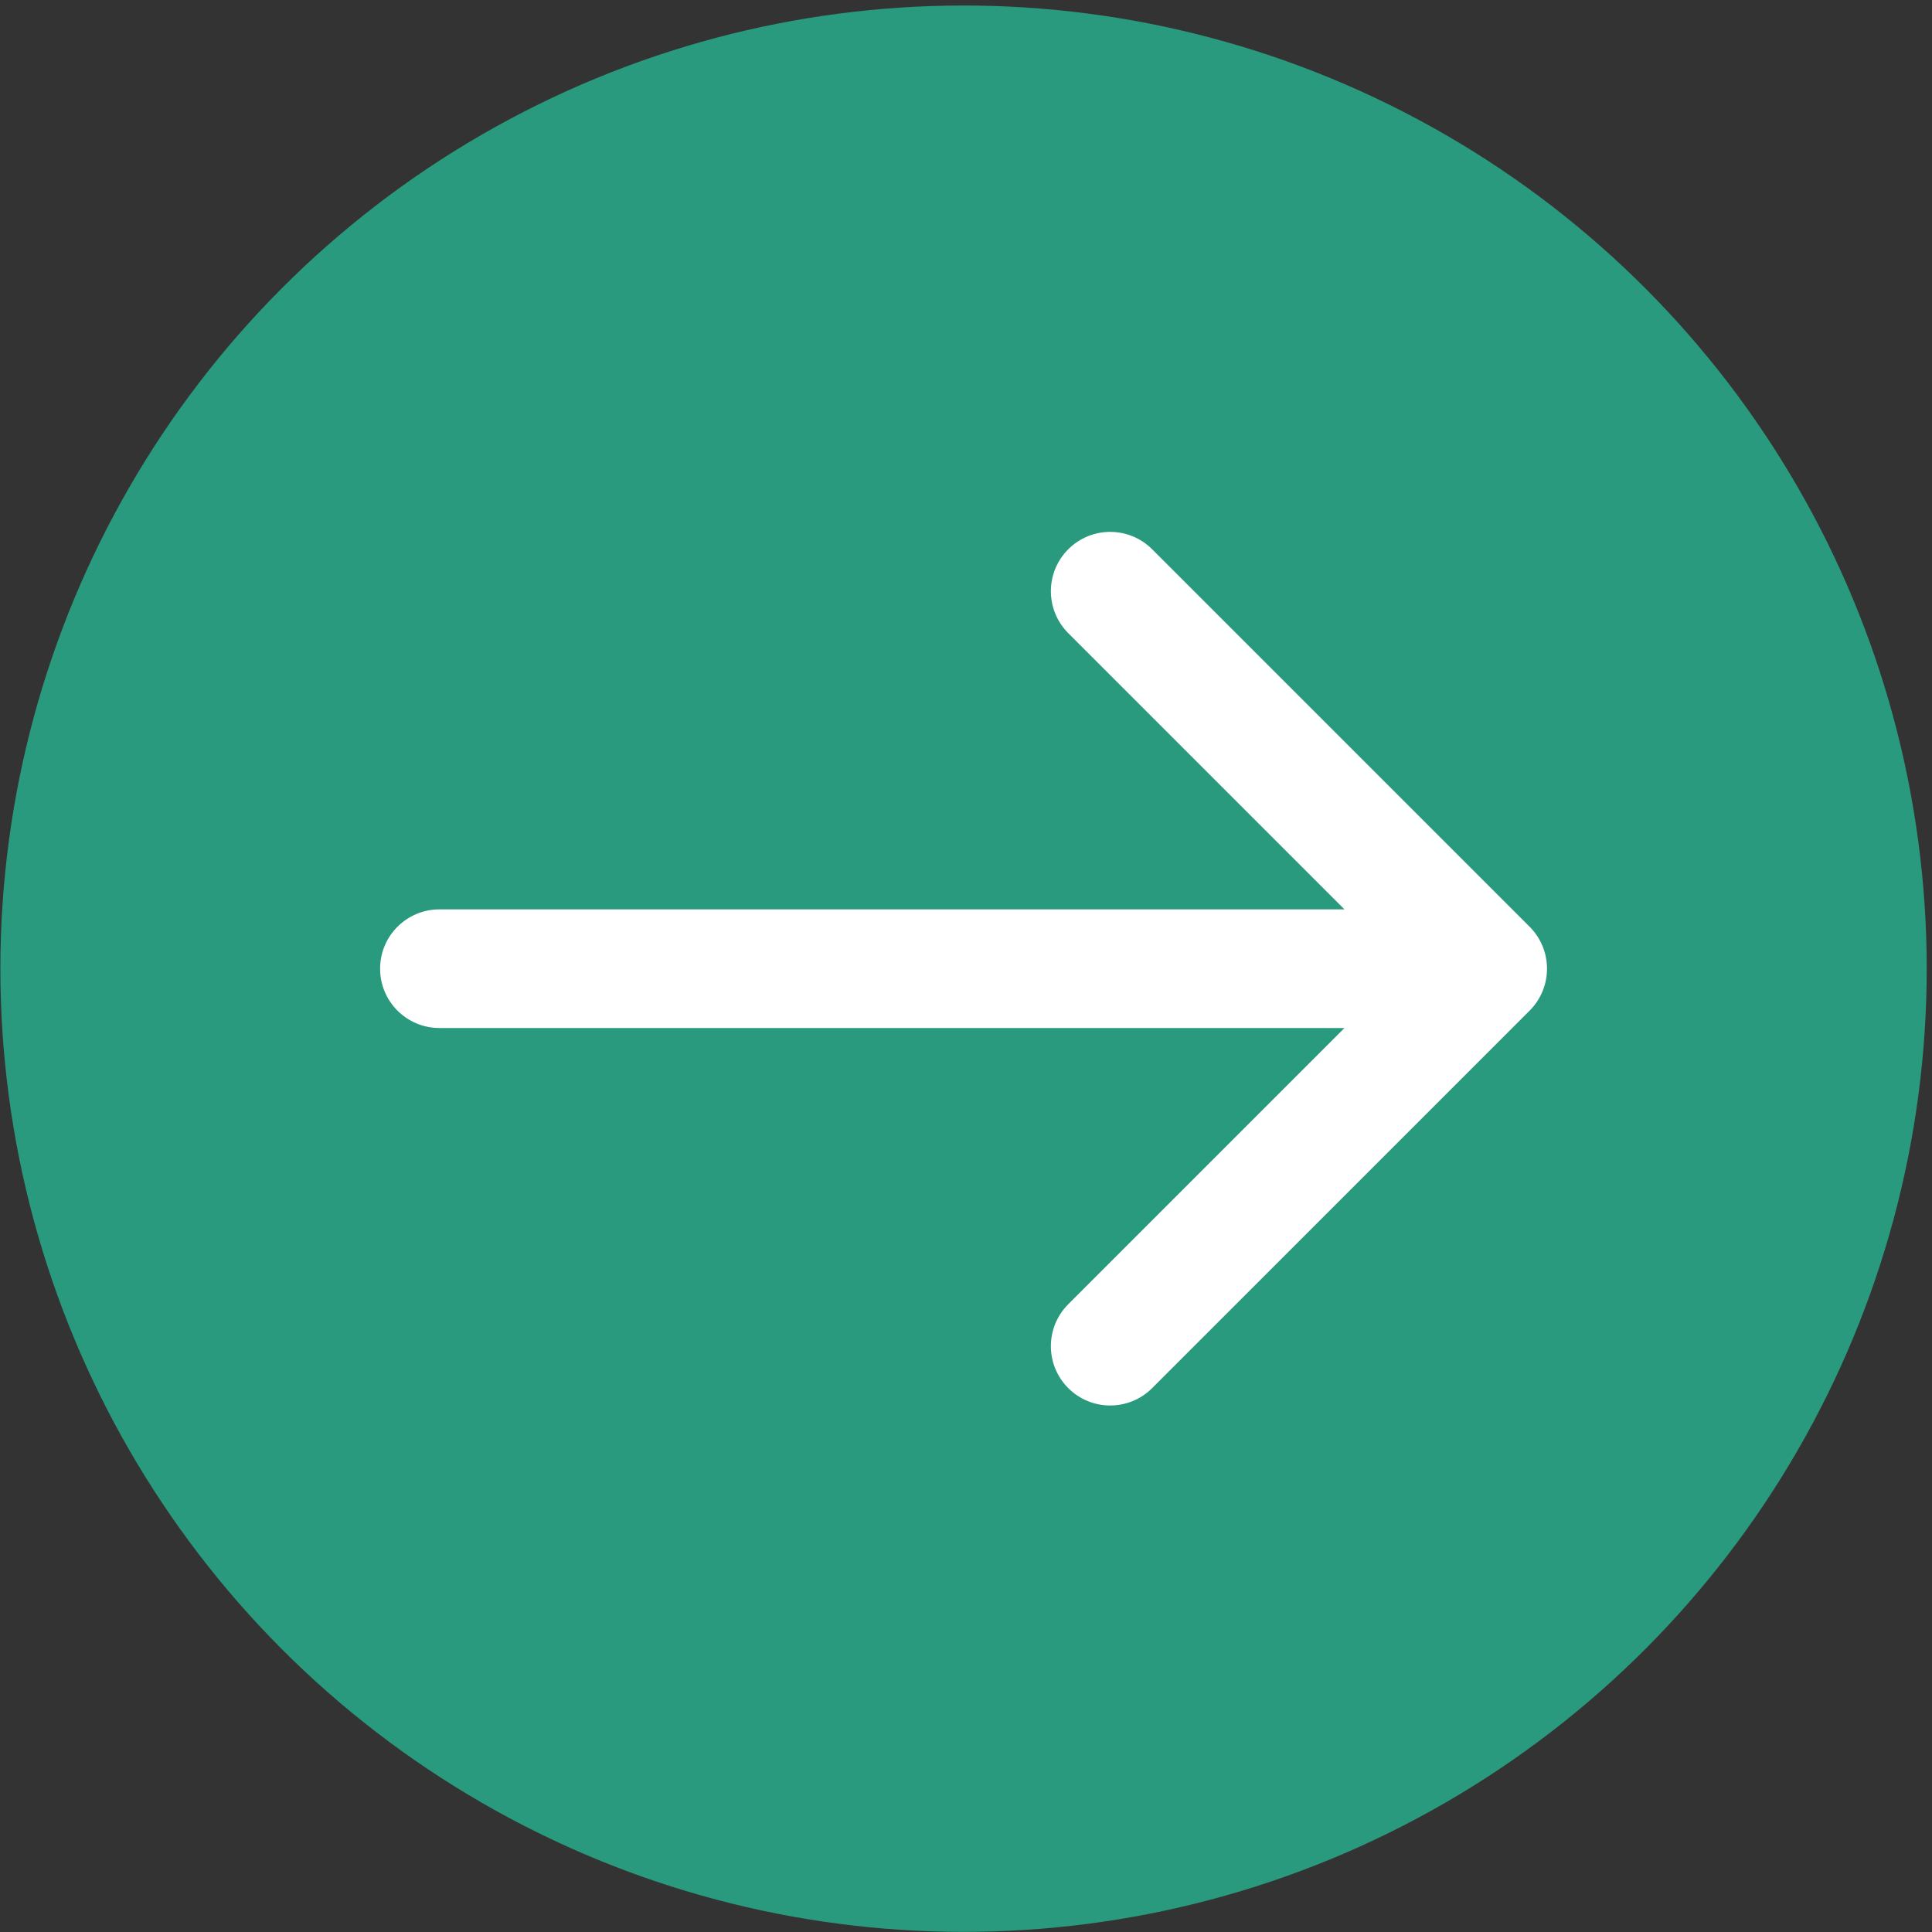
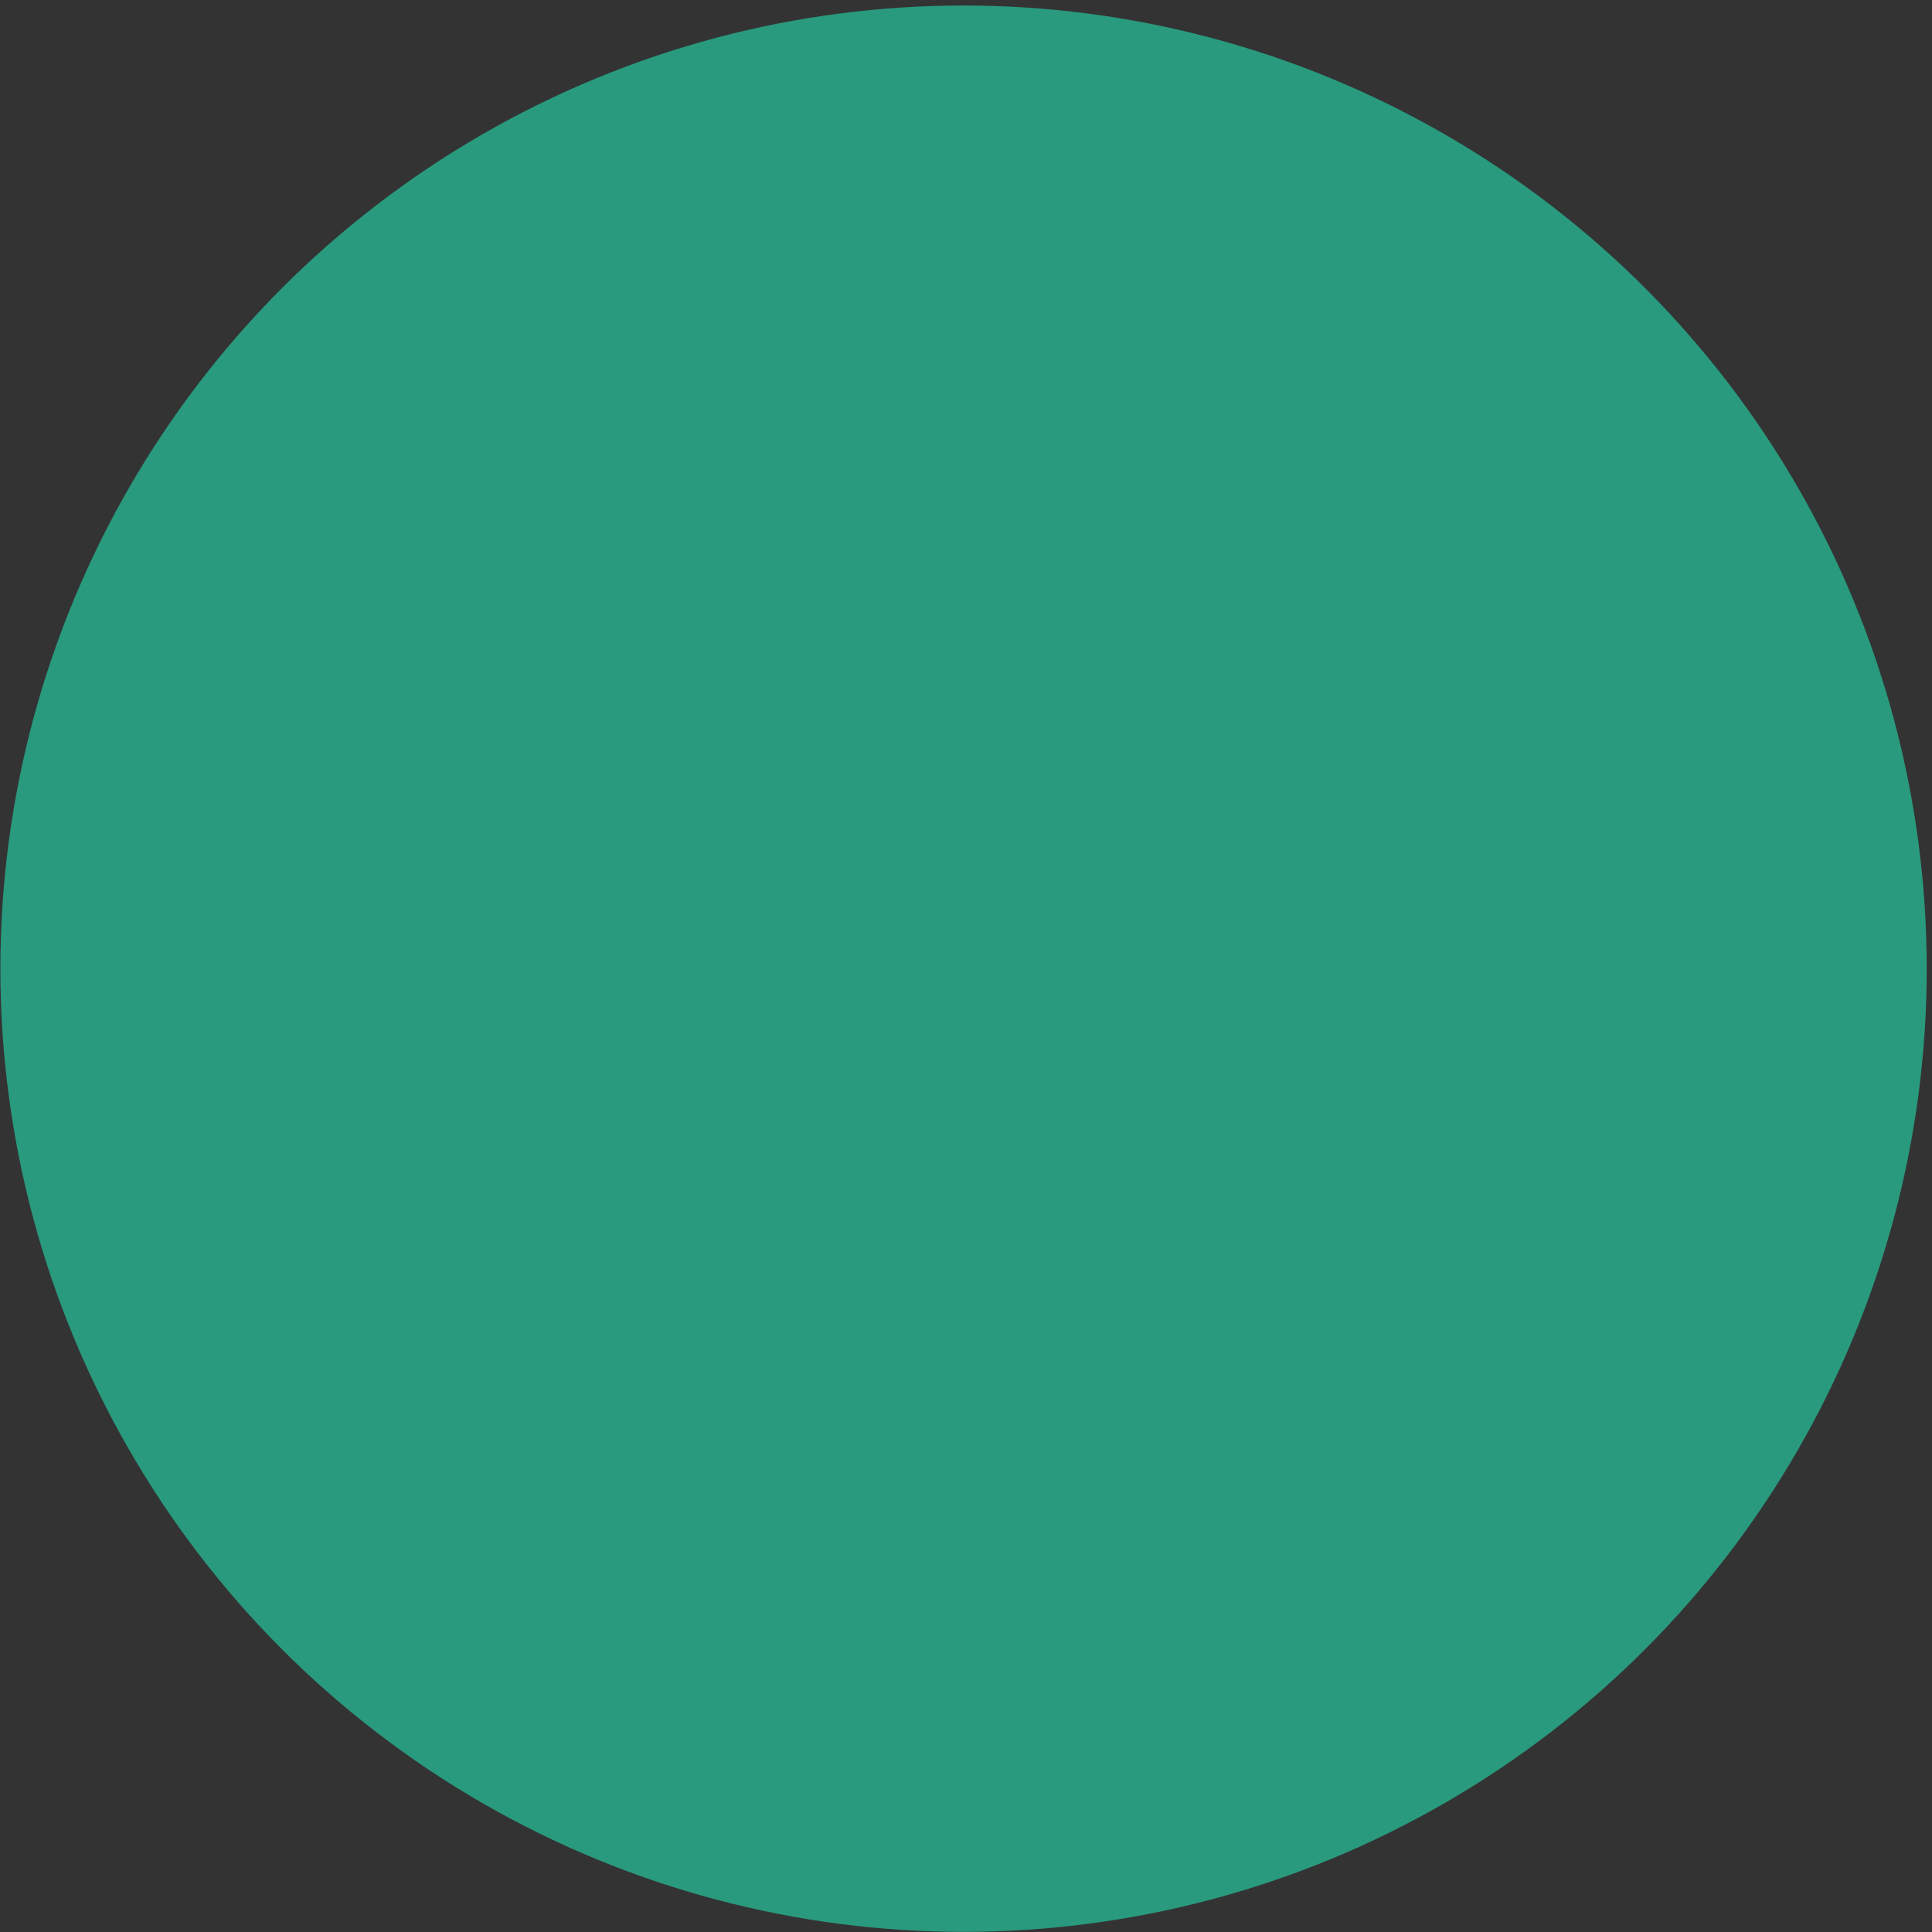
<svg xmlns="http://www.w3.org/2000/svg" width="342" height="342" viewBox="0 0 342 342" fill="none">
  <rect x="0" y="0" width="342" height="342" fill="#333333" stroke="none" />
  <circle cx="170.566" cy="171.476" r="170.5" fill="#299A7E" />
-   <path d="M77.785 160.976C71.986 160.976 67.285 165.677 67.285 171.476C67.285 177.275 71.986 181.976 77.785 181.976V160.976ZM270.772 178.901C274.873 174.8 274.873 168.152 270.772 164.051L203.951 97.23C199.85 93.129 193.202 93.129 189.101 97.23C185.001 101.33 185.001 107.979 189.101 112.079L248.498 171.476L189.101 230.873C185.001 234.974 185.001 241.622 189.101 245.722C193.202 249.823 199.85 249.823 203.951 245.722L270.772 178.901ZM77.785 181.976H263.348V160.976H77.785V181.976Z" fill="white" />
</svg>